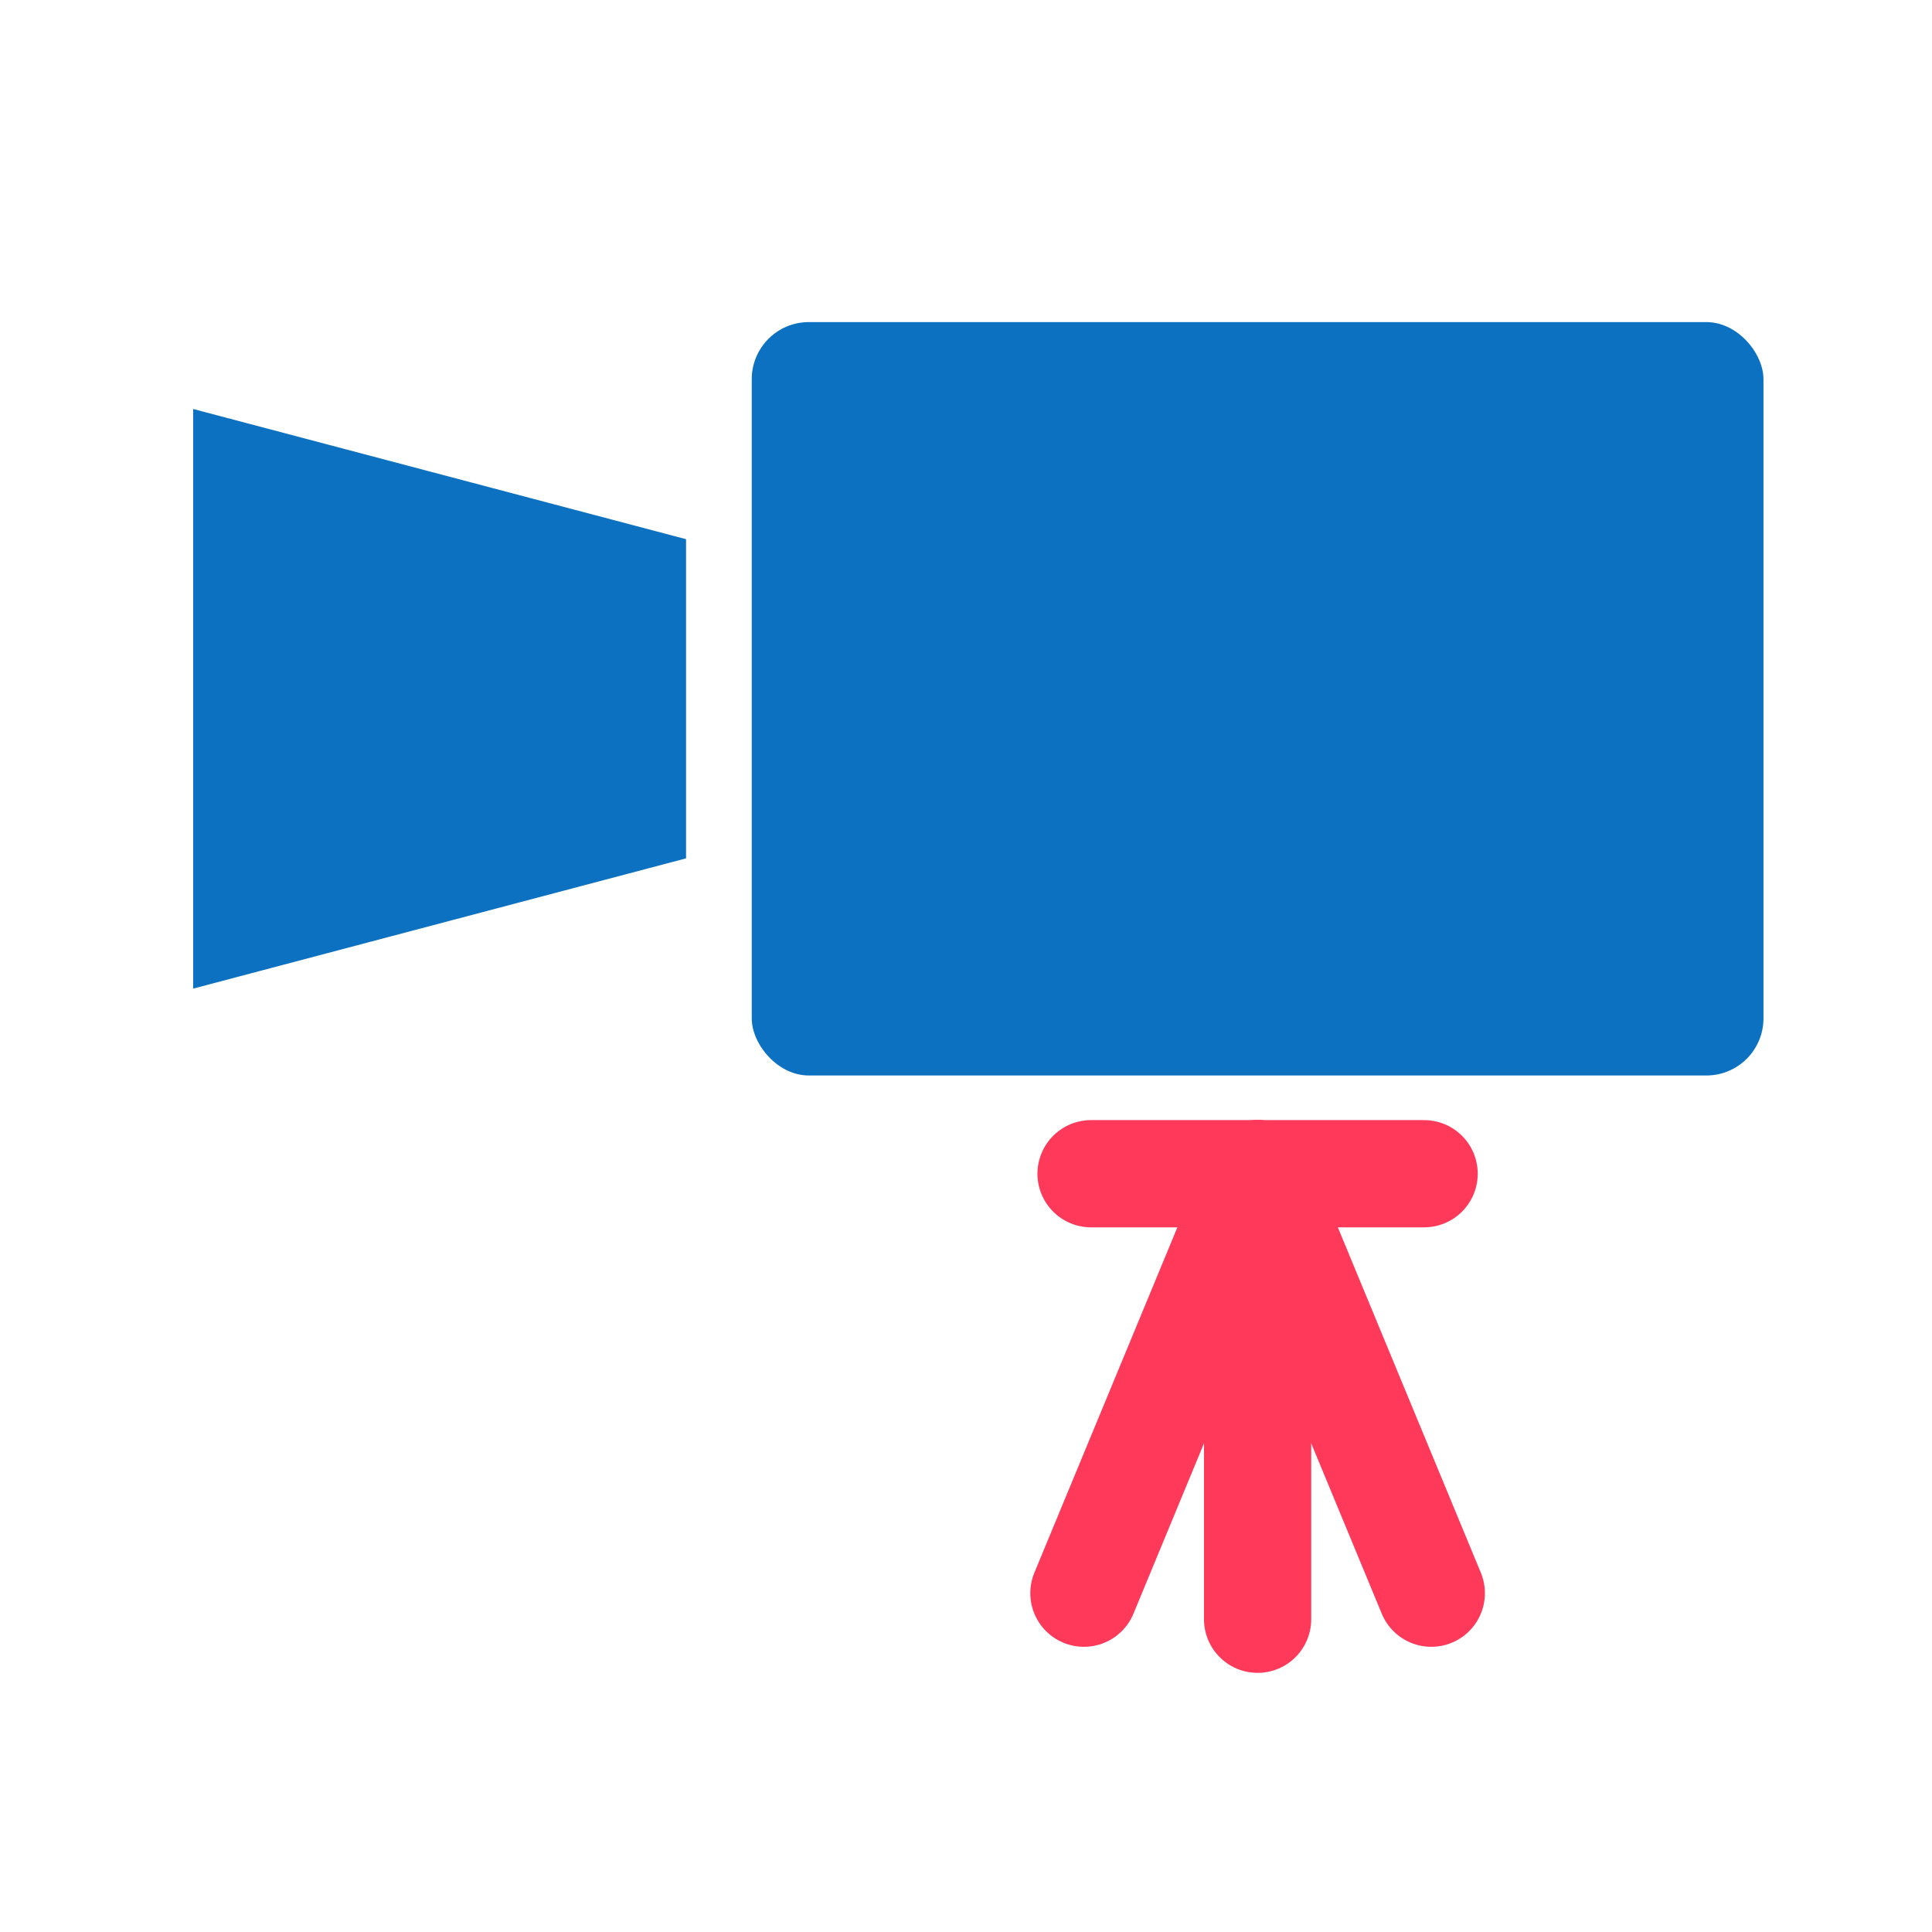
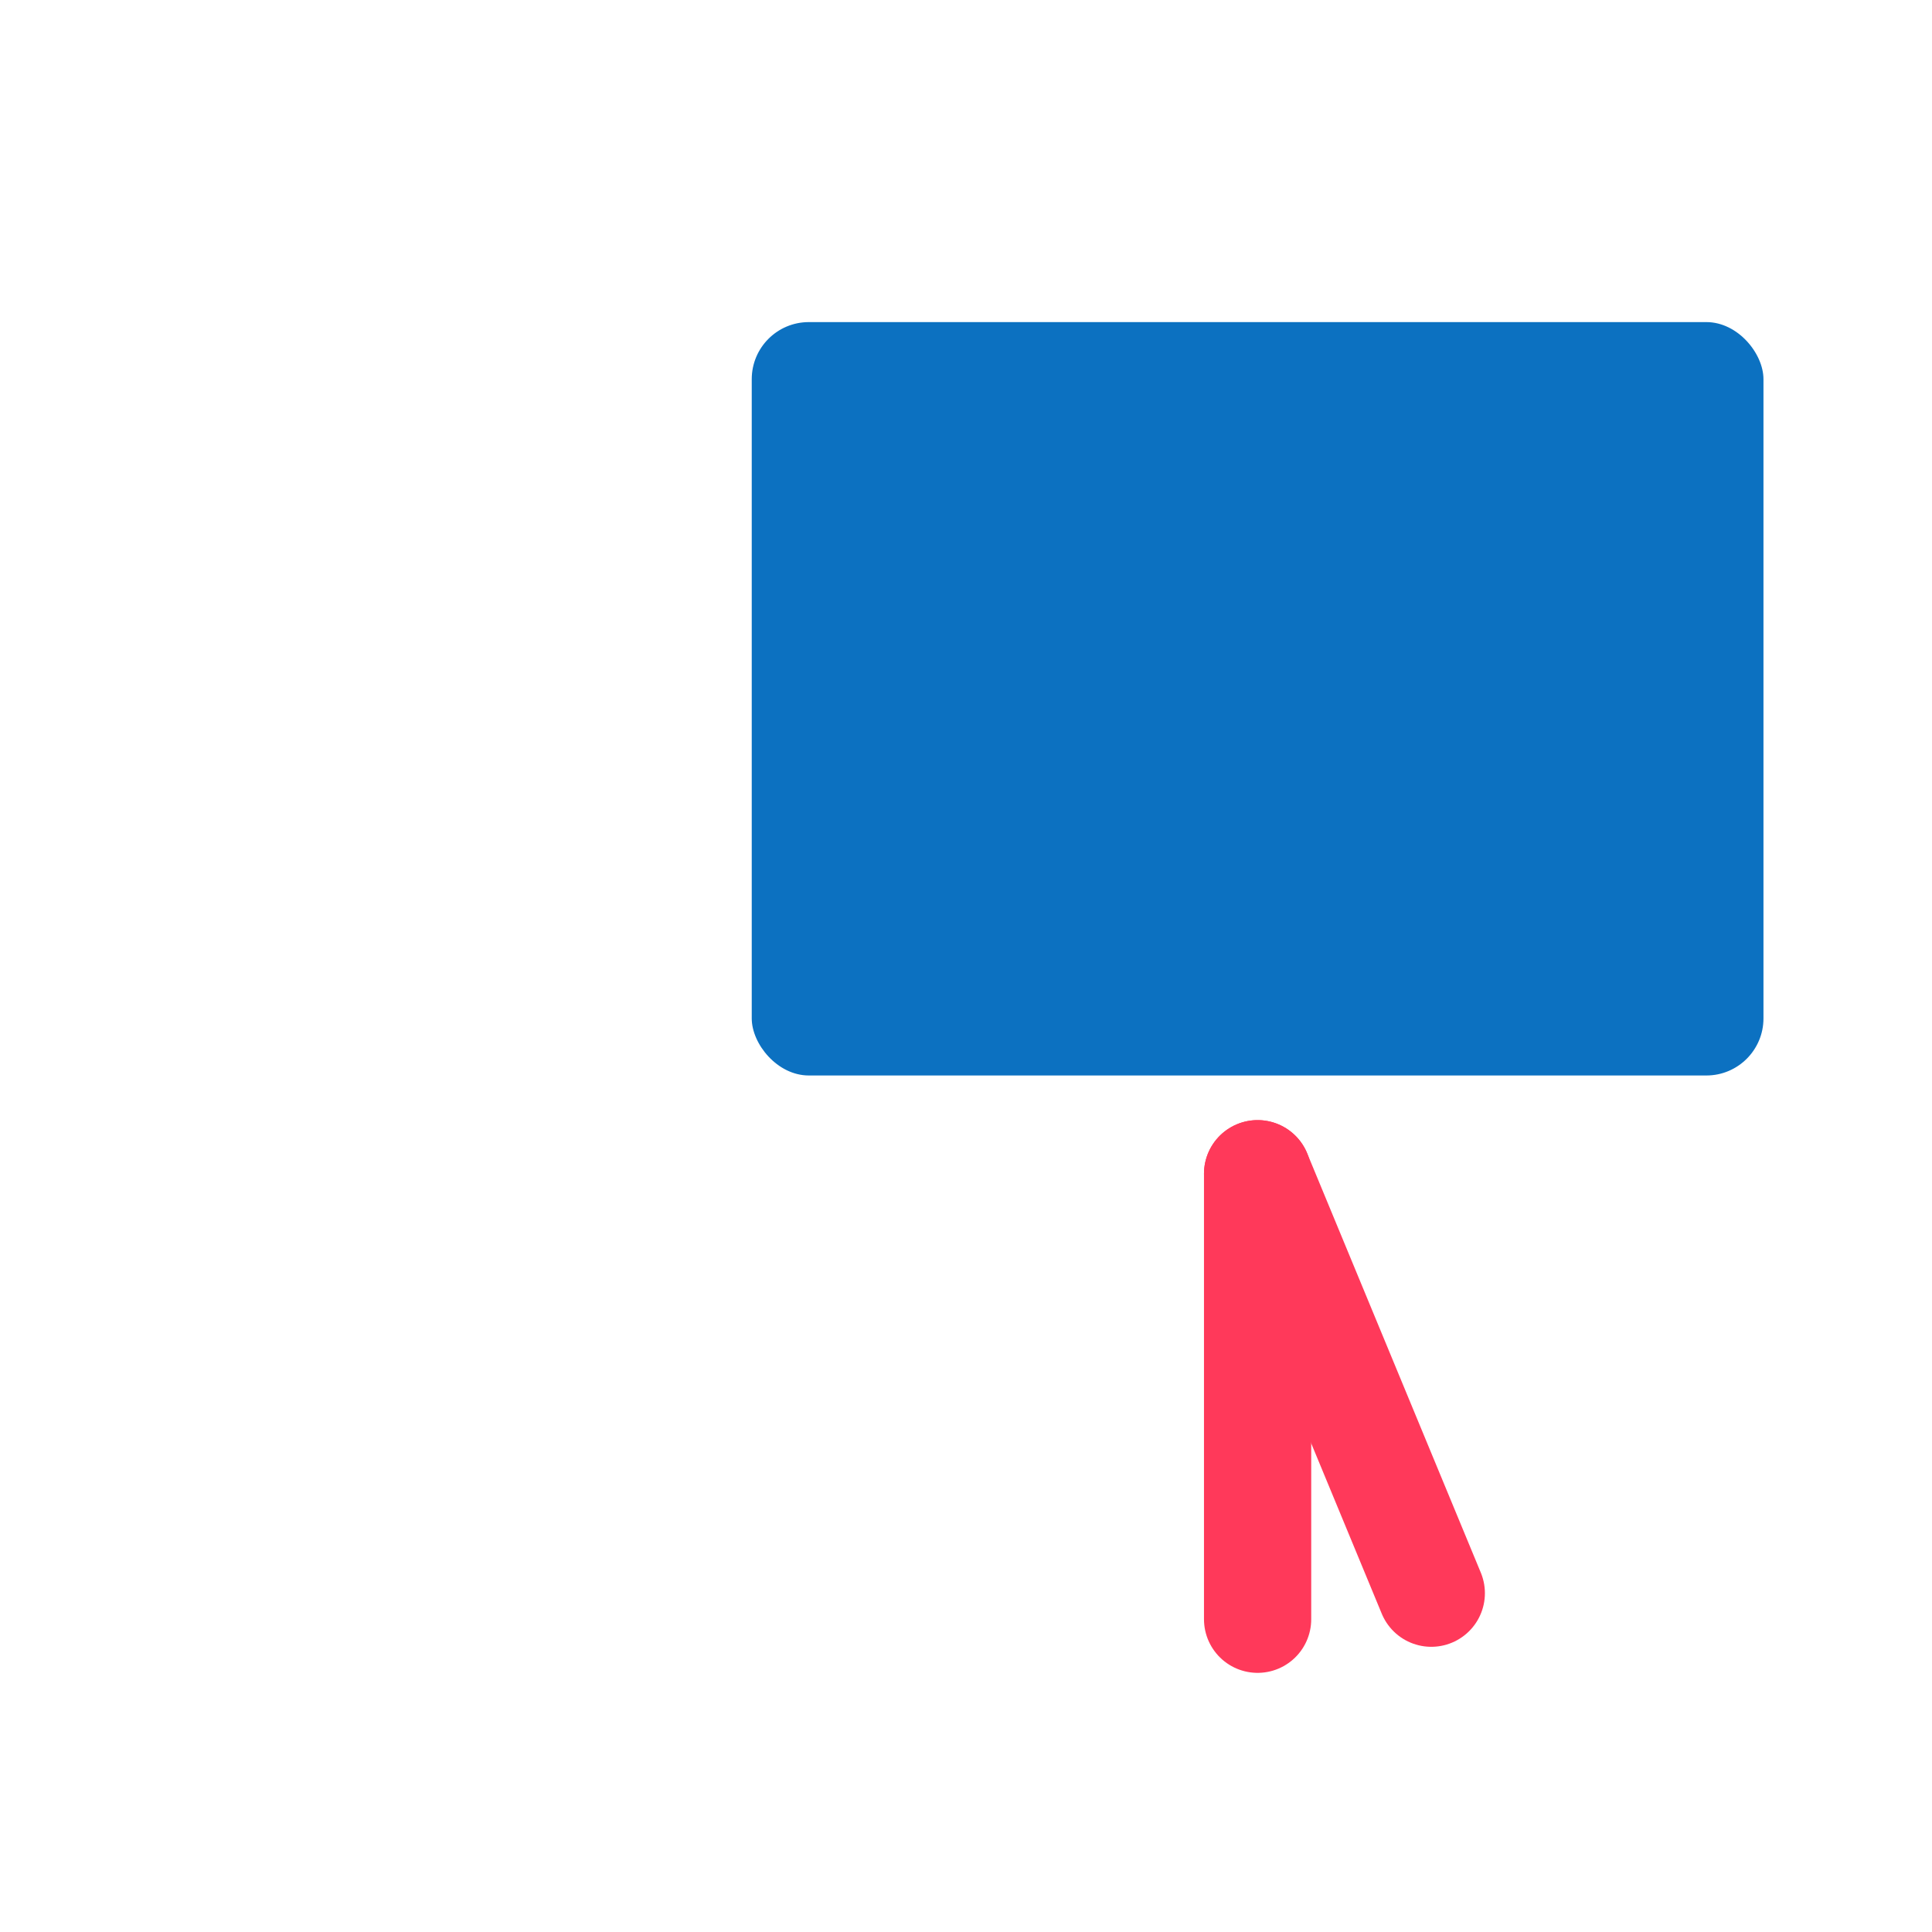
<svg xmlns="http://www.w3.org/2000/svg" width="60" height="60" viewBox="0 0 60 60">
  <g id="グループ_146318" data-name="グループ 146318" transform="translate(-170 -3817)">
    <g id="アートワーク_27" data-name="アートワーク 27" transform="translate(200.383 3847.145)">
      <g id="グループ_55883" data-name="グループ 55883" transform="translate(-24.383 -20.142)">
        <rect id="長方形_21139" data-name="長方形 21139" width="31.42" height="23.397" rx="1.773" transform="translate(17.346)" fill="#0c71c1" />
-         <path id="パス_182478" data-name="パス 182478" d="M15.306,16.792,0,20.837v-18L15.306,6.88Z" transform="translate(0 -0.138)" fill="#0c71c1" />
-         <line id="線_15955" data-name="線 15955" x2="10.343" transform="translate(27.884 26.448)" fill="none" stroke="#ff395a" stroke-linecap="round" stroke-linejoin="round" stroke-width="3.33" style="isolation: isolate" />
        <line id="線_15956" data-name="線 15956" y2="13.836" transform="translate(33.056 26.448)" fill="none" stroke="#ff395a" stroke-linecap="round" stroke-linejoin="round" stroke-width="3.33" style="isolation: isolate" />
        <line id="線_15957" data-name="線 15957" x2="5.394" y2="13.027" transform="translate(33.056 26.448)" fill="none" stroke="#ff395a" stroke-linecap="round" stroke-linejoin="round" stroke-width="3.33" style="isolation: isolate" />
-         <line id="線_15958" data-name="線 15958" x1="5.394" y2="13.027" transform="translate(27.662 26.448)" fill="none" stroke="#ff395a" stroke-linecap="round" stroke-linejoin="round" stroke-width="3.33" style="isolation: isolate" />
      </g>
    </g>
    <rect id="長方形_48367" data-name="長方形 48367" width="60" height="60" transform="translate(170 3817)" fill="none" />
  </g>
</svg>